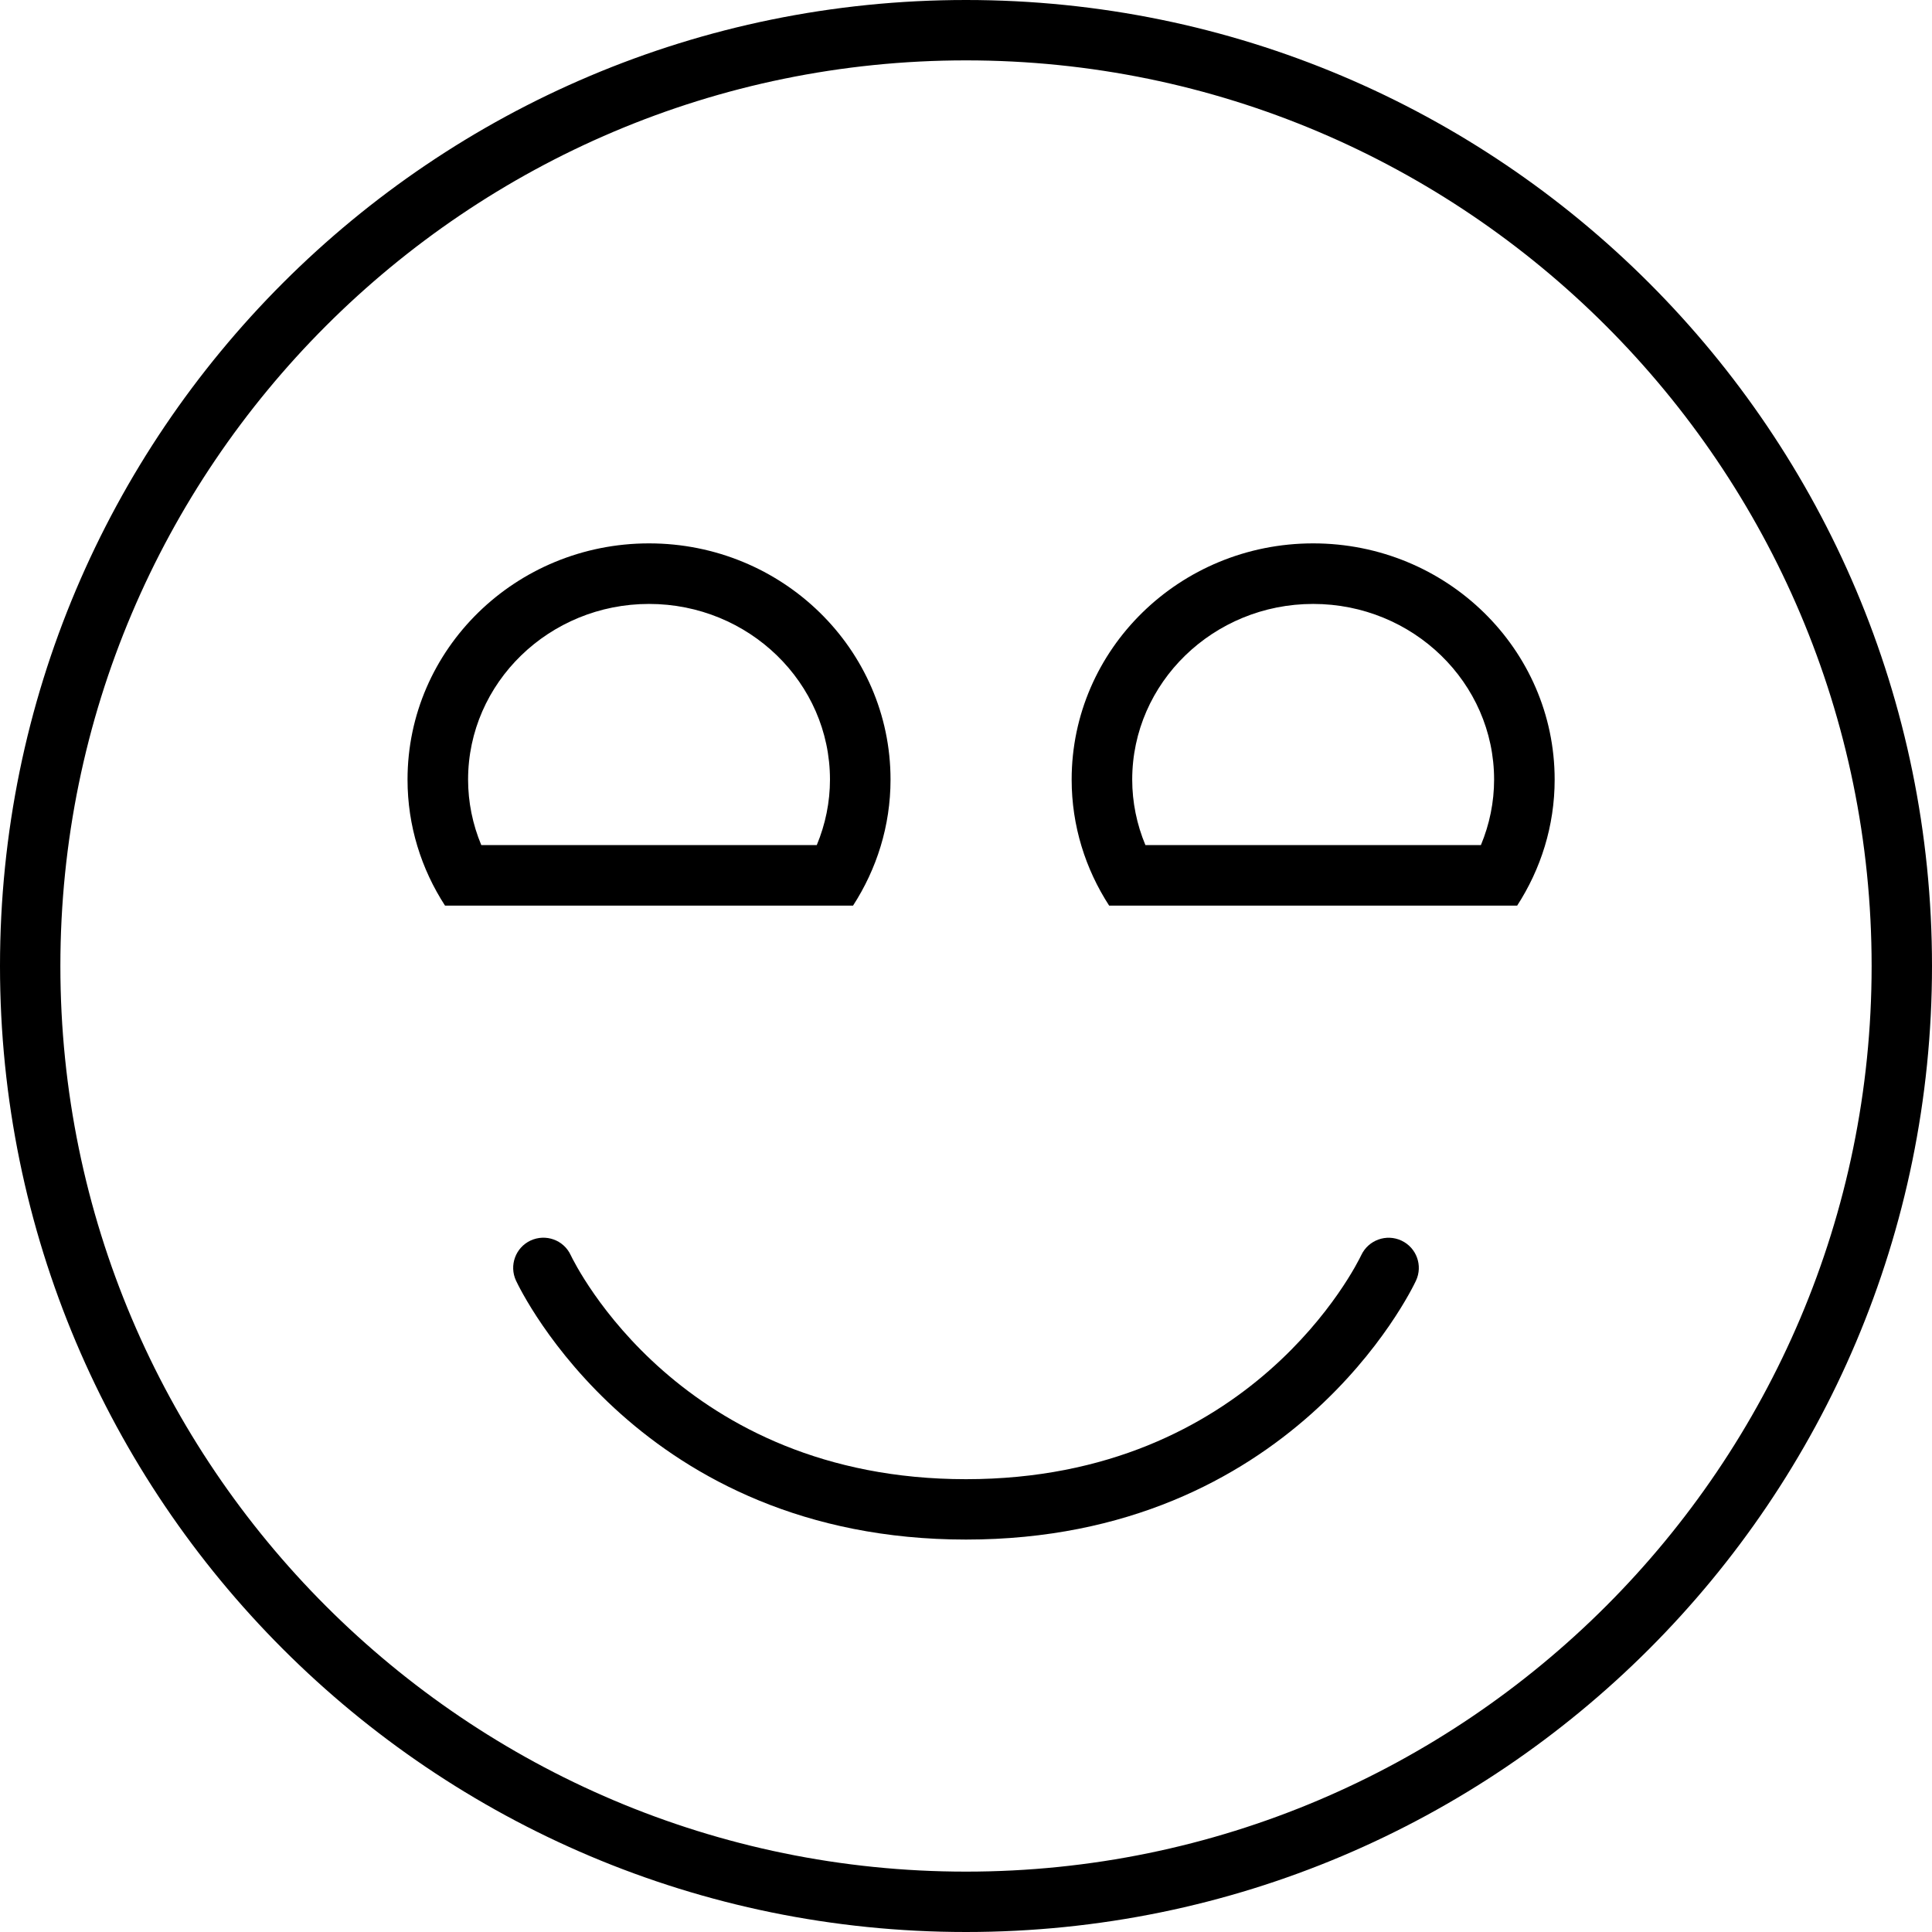
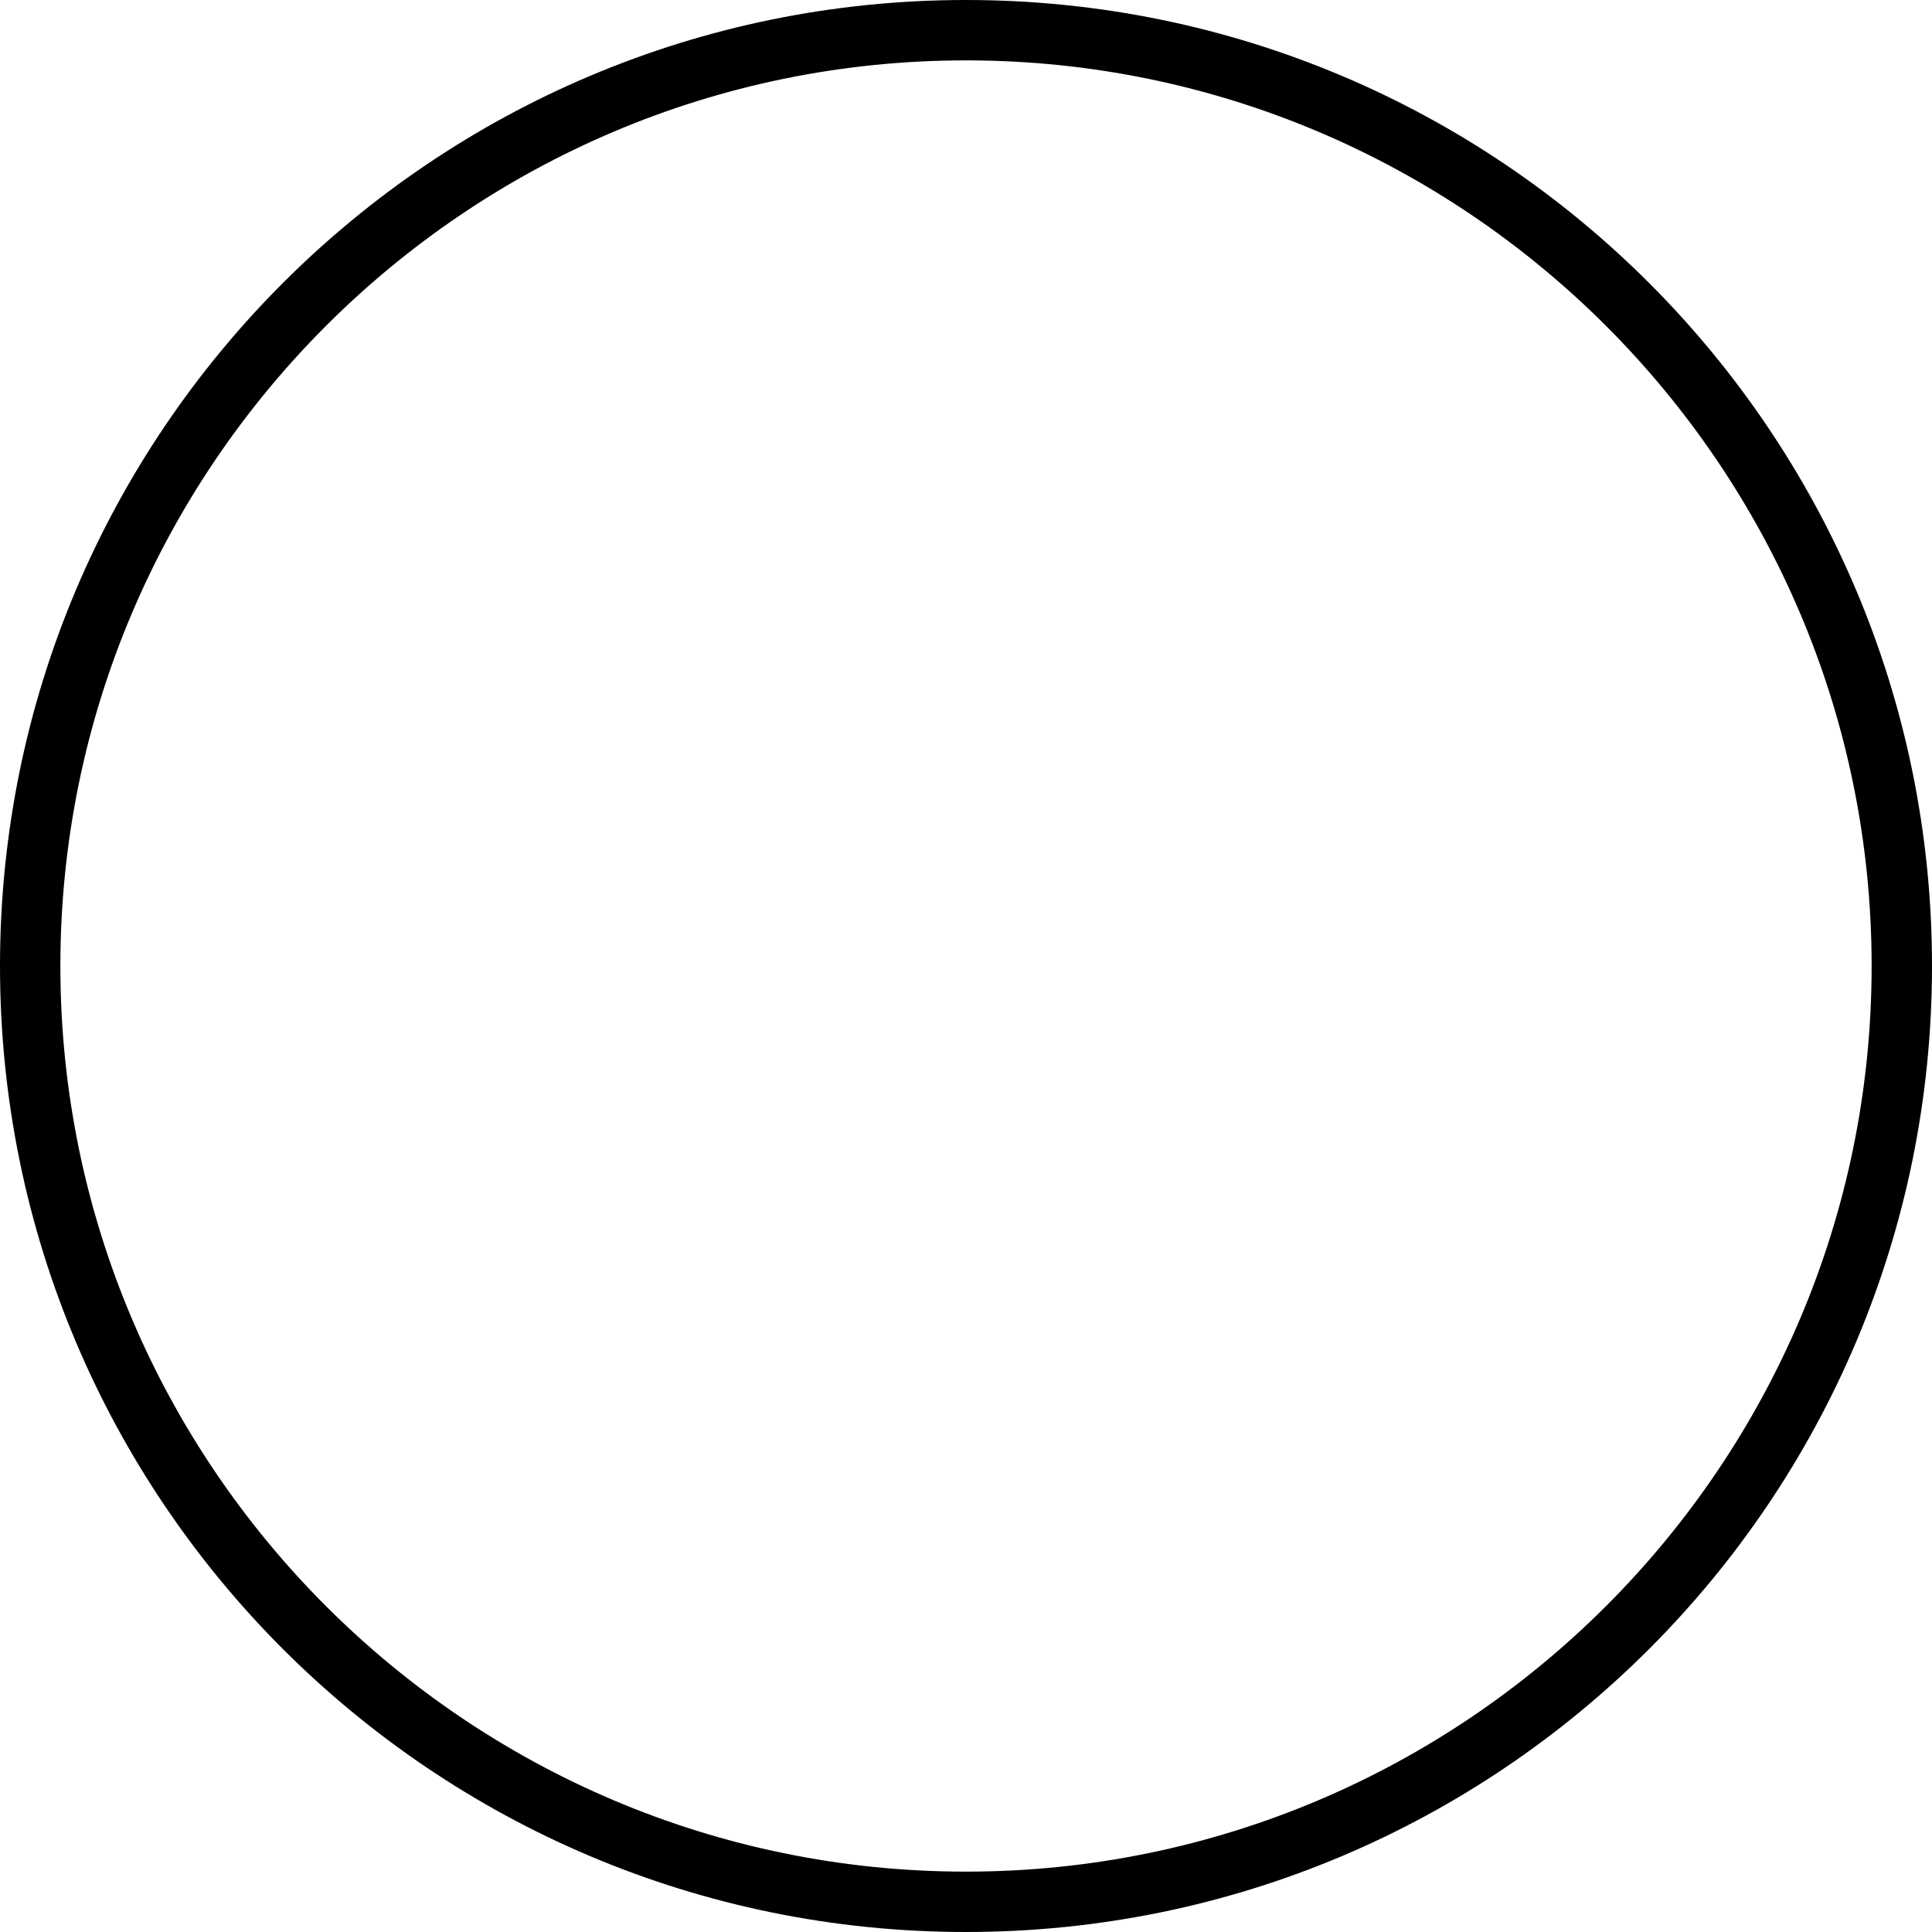
<svg xmlns="http://www.w3.org/2000/svg" fill="#000000" height="800px" width="800px" version="1.1" id="Layer_1" viewBox="0 0 64 64" enable-background="new 0 0 64 64" xml:space="preserve">
  <g id="Smile-Eyelids_1_">
-     <path d="M46.426,41.097c-0.499-0.234-1.094-0.021-1.331,0.478   C44.951,41.877,41.467,49,32,49c-9.449,0-12.939-7.097-13.095-7.424   c-0.233-0.5-0.825-0.714-1.329-0.482c-0.5,0.234-0.716,0.829-0.482,1.33   C17.258,42.773,21.227,51,32,51c10.773,0,14.742-8.227,14.906-8.576   C47.14,41.924,46.924,41.331,46.426,41.097z" />
    <path d="M32,0C14.327,0,0,14.327,0,32c0,17.673,14.327,32,32,32c17.673,0,32-14.327,32-32   C64,14.327,49.673,0,32,0z M32,62C15.458,62,2,48.542,2,32S15.458,2,32,2c16.542,0,30,13.458,30,30   S48.542,62,32,62z" />
-     <path d="M29.5,25.825C29.5,21.503,25.918,18,21.5,18c-4.418,0-8,3.503-8,7.825   c0,1.537,0.459,2.966,1.242,4.175h13.516C29.04,28.791,29.5,27.362,29.5,25.825z    M27.057,27.994H15.943c-0.287-0.688-0.437-1.423-0.437-2.169   c0-3.208,2.689-5.819,5.994-5.819c3.305,0,5.994,2.61,5.994,5.819   C27.494,26.57,27.344,27.305,27.057,27.994z" />
-     <path d="M43.5,18c-4.418,0-8,3.503-8,7.825c0,1.537,0.459,2.966,1.242,4.175h13.516   C51.04,28.791,51.5,27.362,51.5,25.825C51.5,21.503,47.918,18,43.5,18z M49.057,27.994H37.943   c-0.287-0.688-0.437-1.423-0.437-2.169c0-3.208,2.689-5.819,5.994-5.819   c3.305,0,5.994,2.61,5.994,5.819C49.494,26.57,49.344,27.305,49.057,27.994z" />
  </g>
</svg>